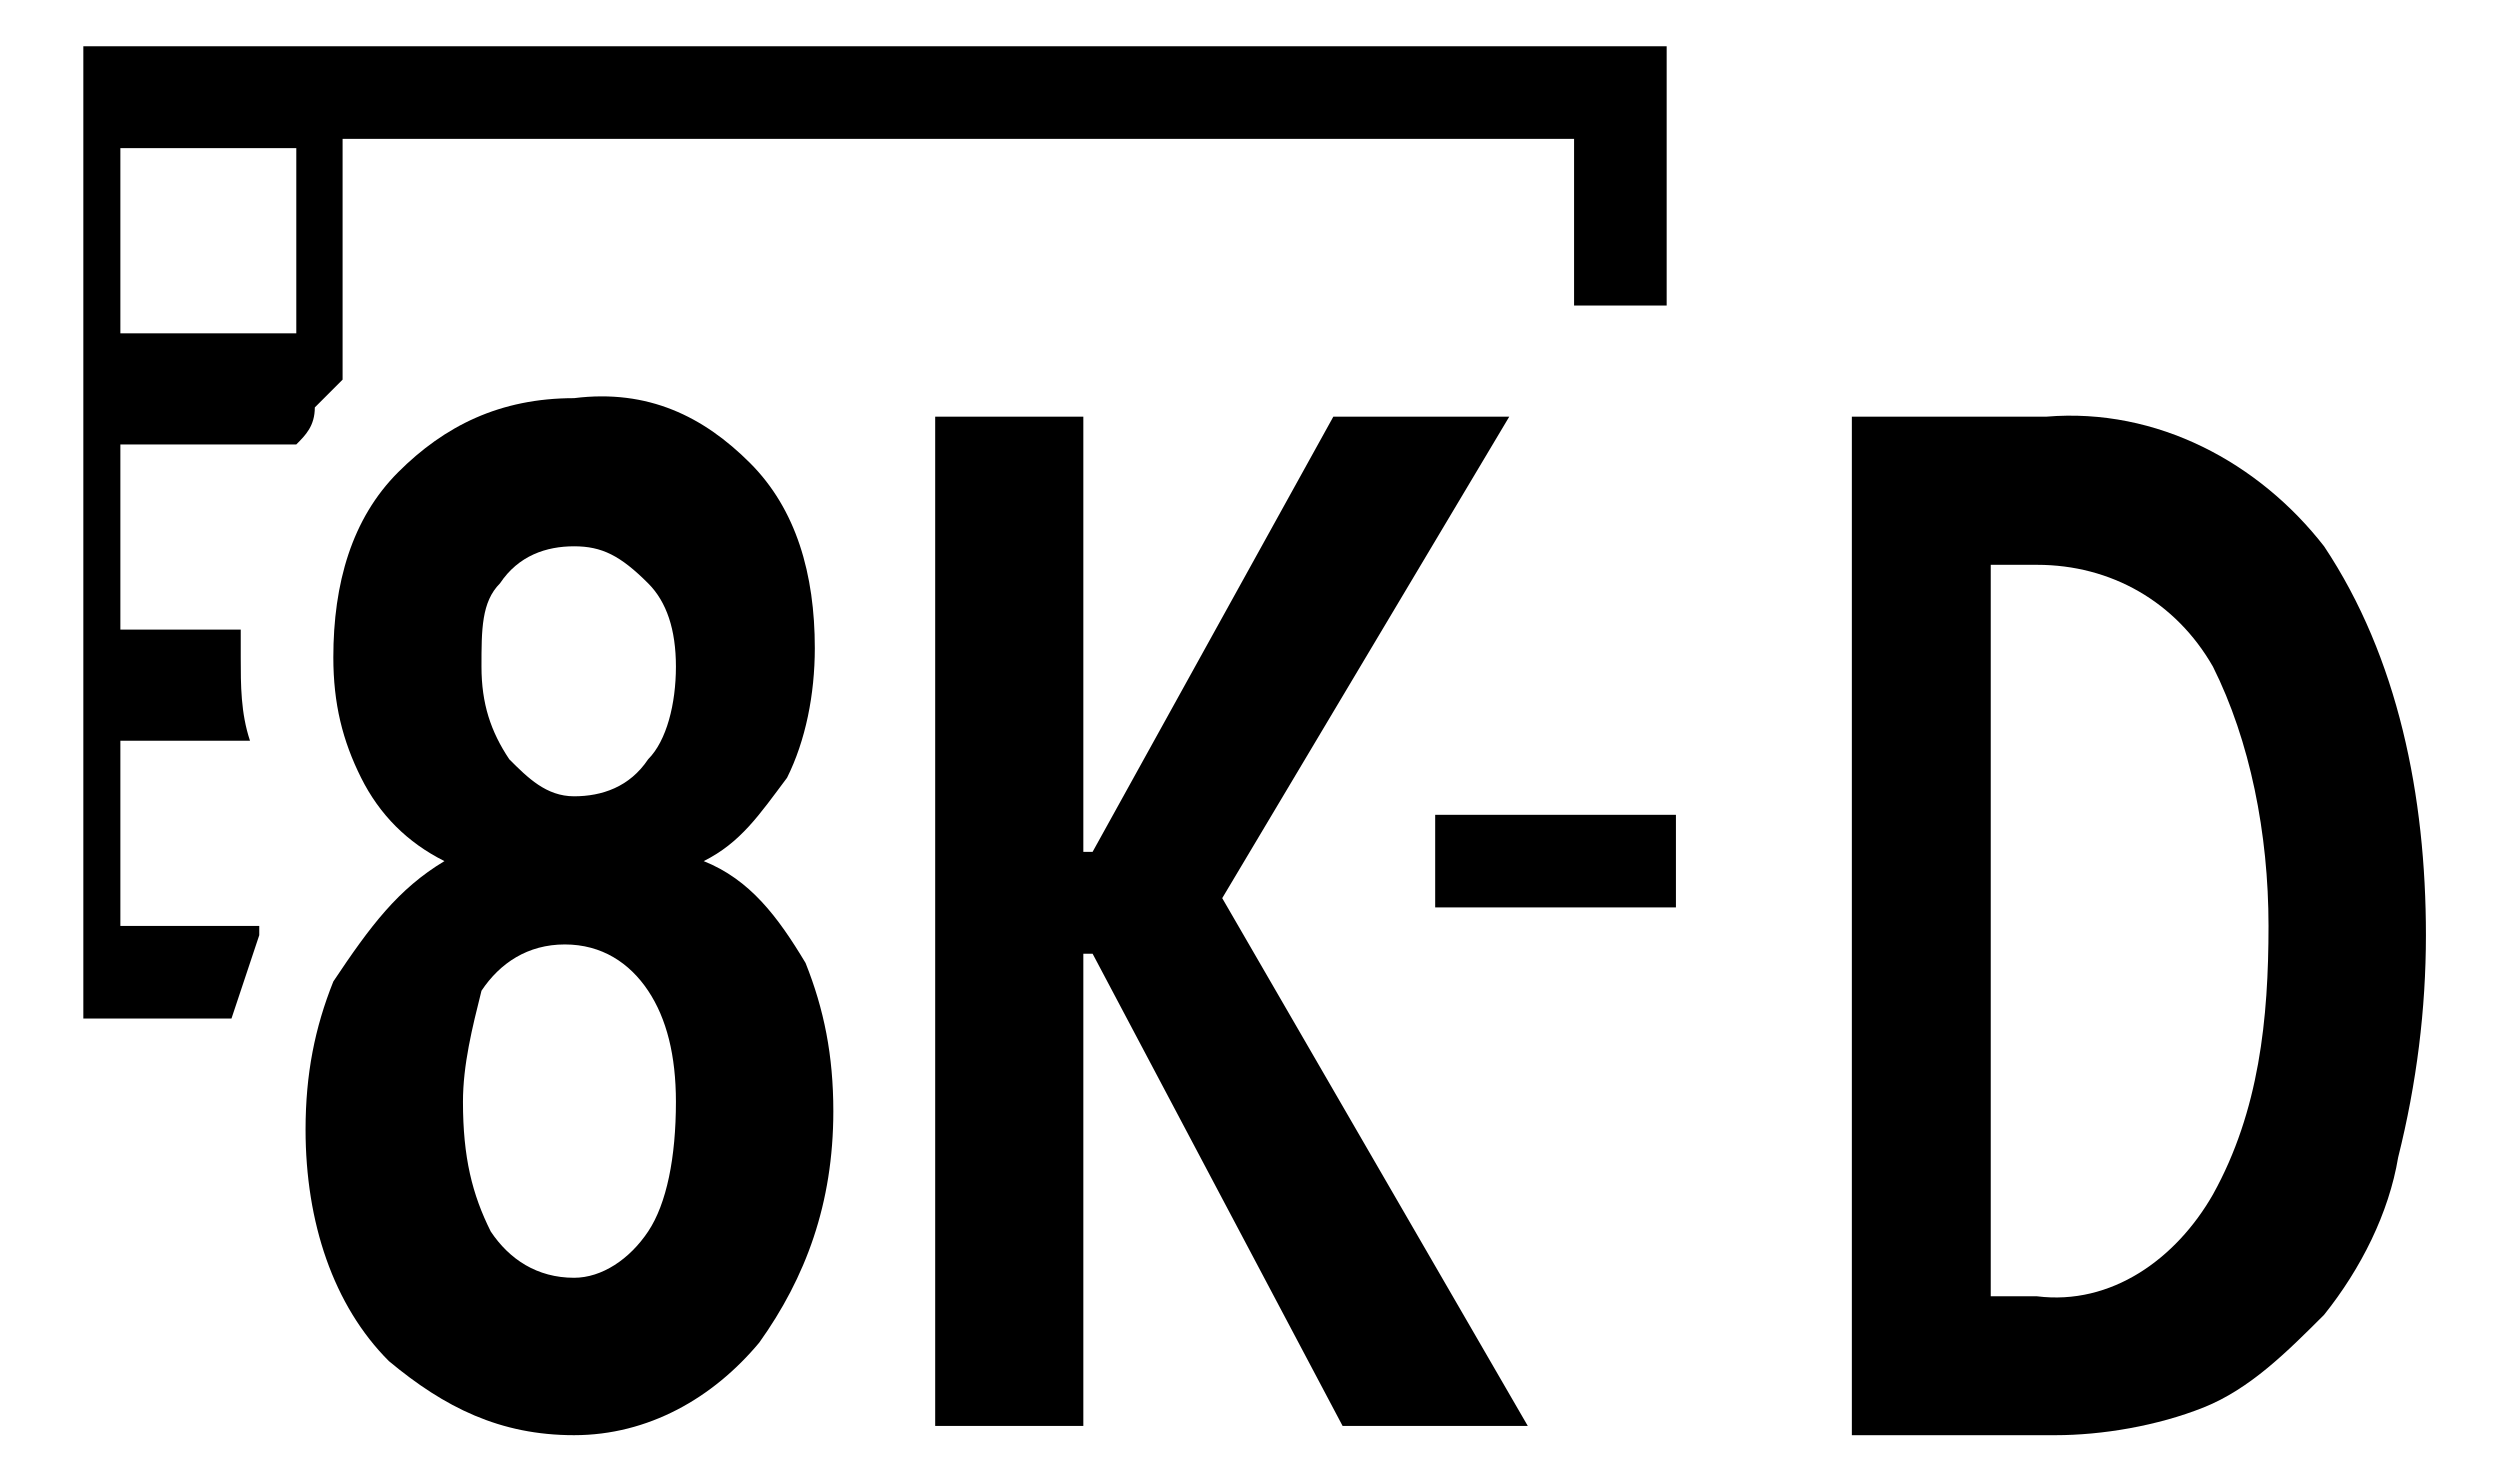
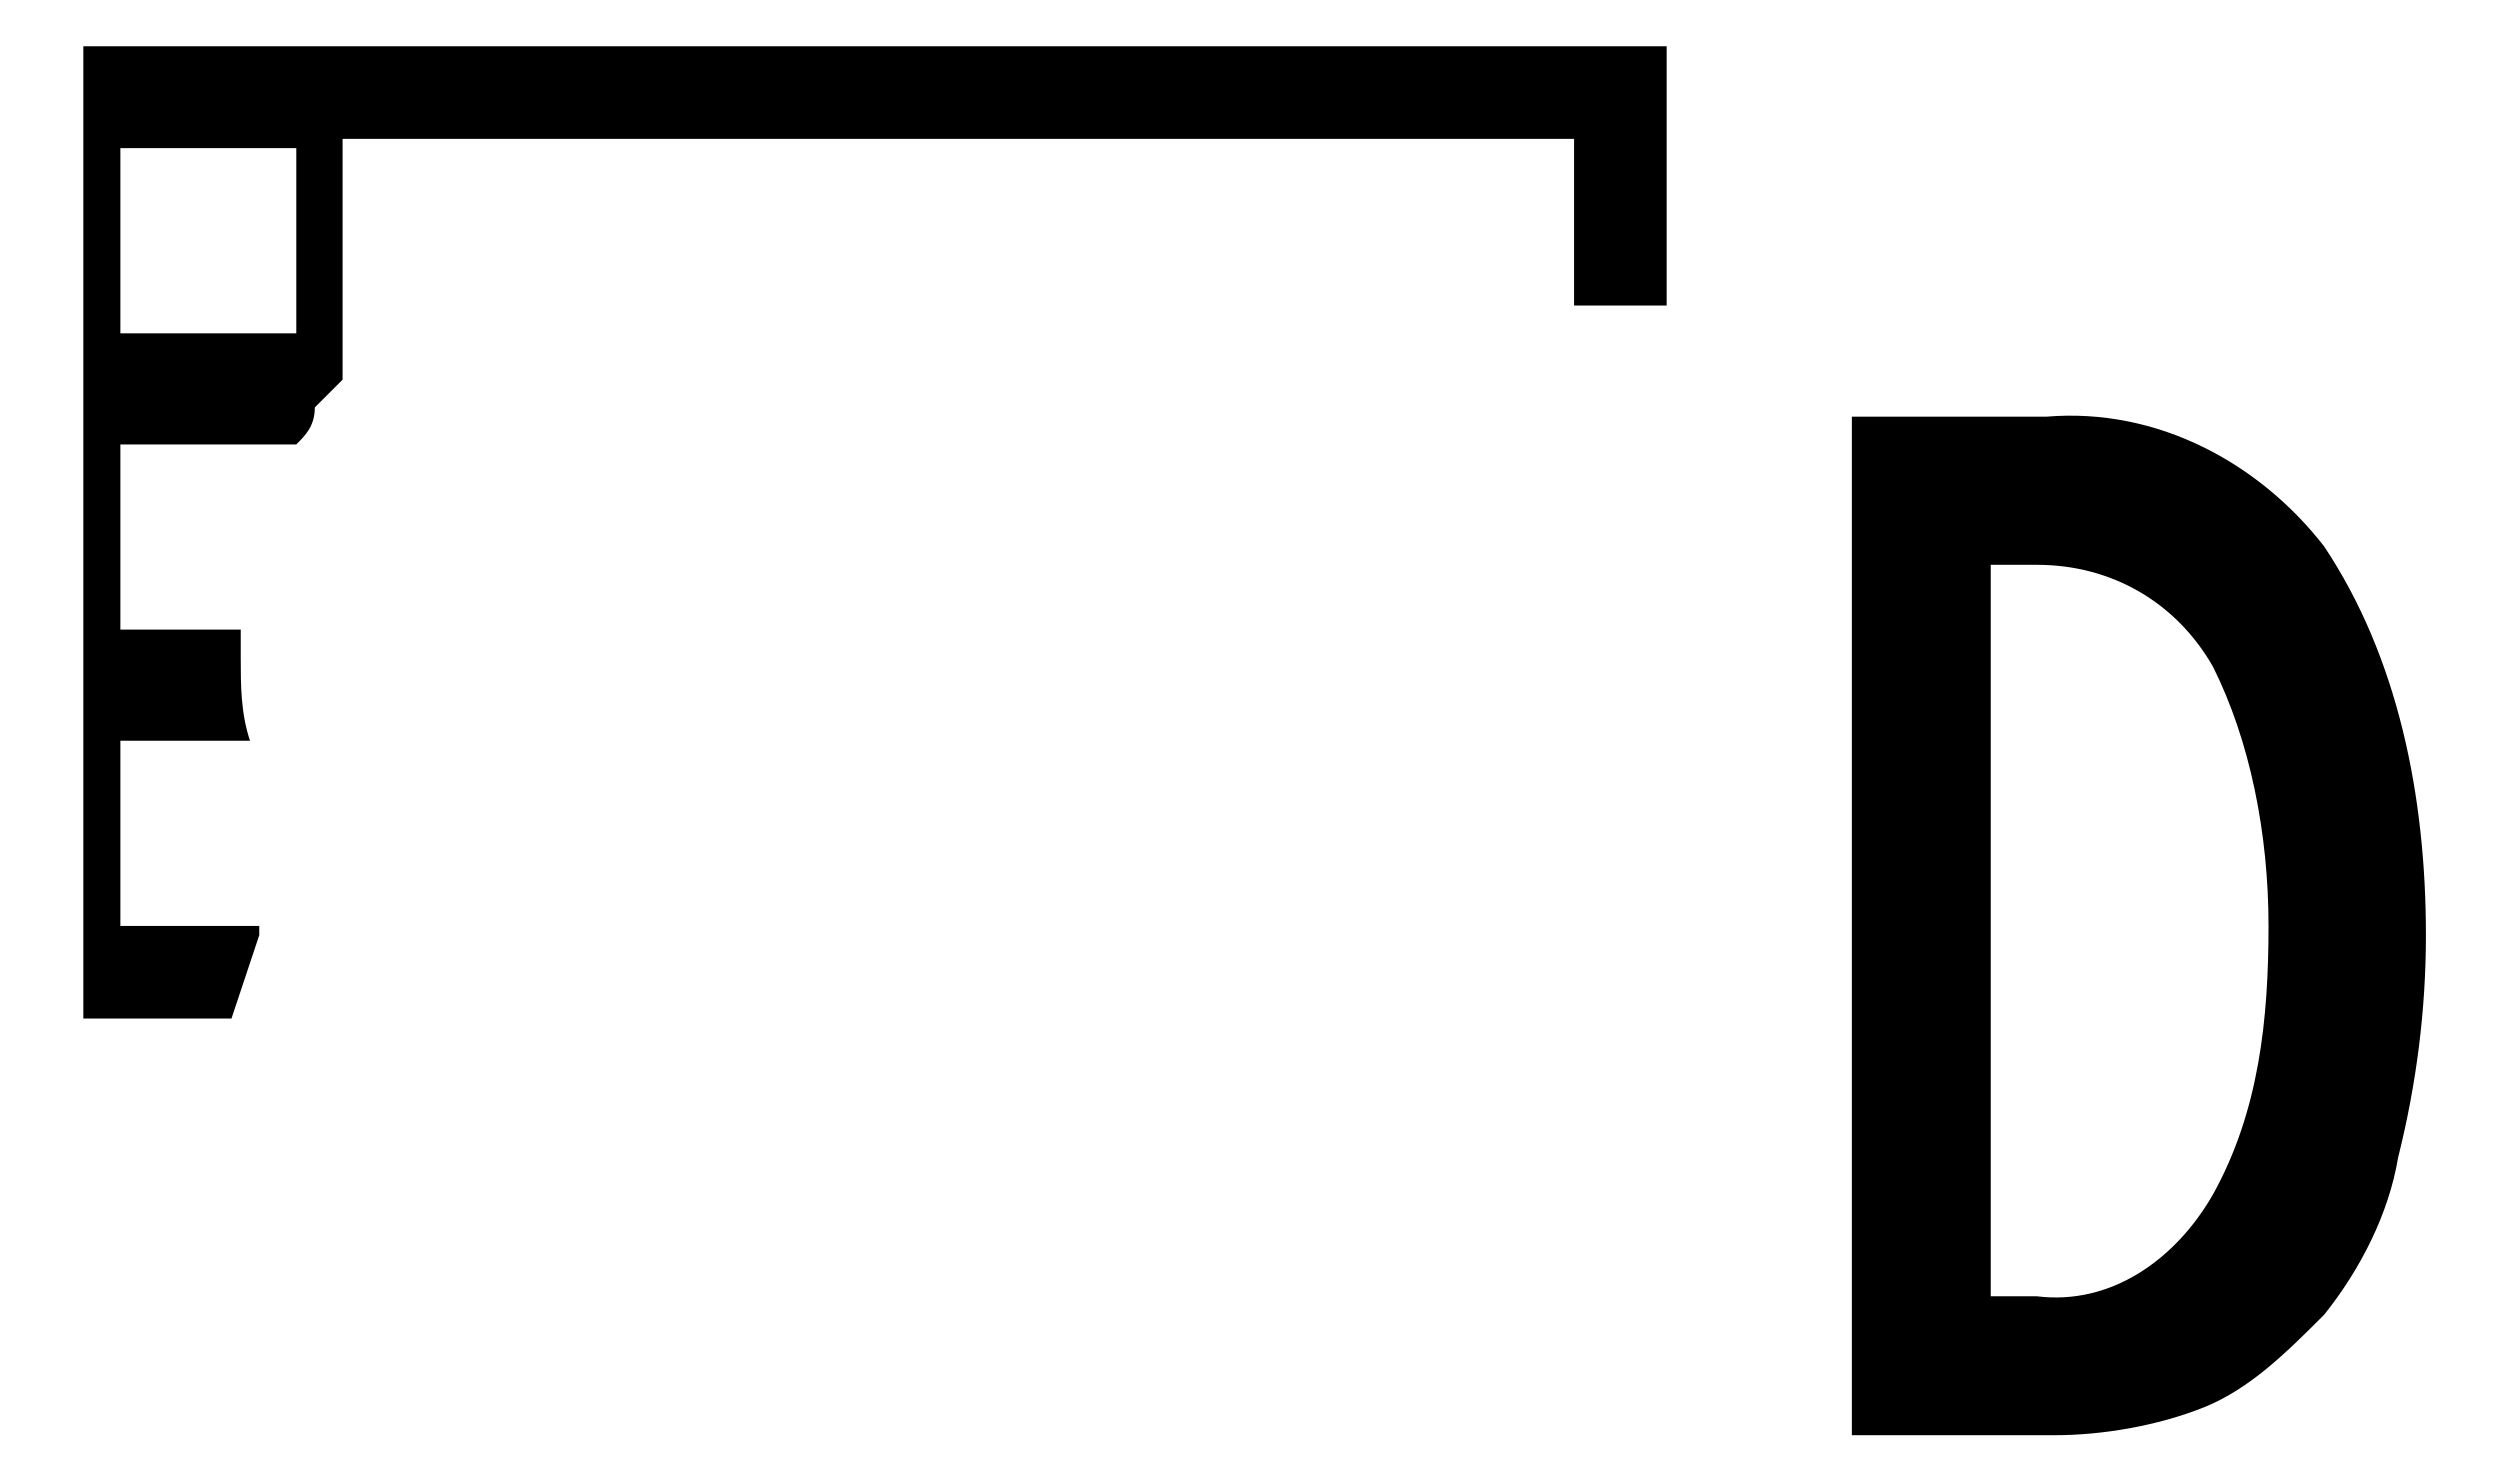
<svg xmlns="http://www.w3.org/2000/svg" version="1.1" id="レイヤー_1" x="0px" y="0px" width="27px" height="16px" viewBox="0 0 27 16" style="enable-background:new 0 0 27 16;" xml:space="preserve">
  <style type="text/css">
	.st0{fill:none;}
</style>
  <title>icon_dci</title>
  <g>
    <g>
      <rect x="1.4" y="1.5" class="st0" width="1.9" height="2" />
    </g>
-     <polygon points="16.5,15.4 14.5,15.4 11.8,10.3 11.7,10.3 11.7,15.4 10.1,15.4 10.1,4.5 11.7,4.5 11.7,9.2 11.8,9.2 14.4,4.5    16.3,4.5 13.2,9.7  " />
-     <rect x="15.5" y="8.8" width="2.6" height="1" />
    <path d="M25.1,5.9c-0.7-0.9-1.8-1.5-3-1.4H20v11h2.2c0.5,0,1.1-0.1,1.6-0.3s0.9-0.6,1.3-1c0.4-0.5,0.7-1.1,0.8-1.7   c0.2-0.8,0.3-1.6,0.3-2.4C26.2,8.6,25.9,7.1,25.1,5.9z M23.9,12.9c-0.4,0.7-1.1,1.2-1.9,1.1h-0.5V6.1H22c0.8,0,1.5,0.4,1.9,1.1   C24.3,8,24.5,9,24.5,10S24.4,12,23.9,12.9z" />
  </g>
-   <rect y="0" class="st0" width="27" height="16" />
  <path d="M0.9,0.5V11h1.6c0.1-0.3,0.2-0.6,0.3-0.9c0,0,0,0,0-0.1H1.3V8h1.4C2.6,7.7,2.6,7.4,2.6,7.1c0-0.1,0-0.2,0-0.3H1.3v-2h1.9  c0.1-0.1,0.2-0.2,0.2-0.4c0.1-0.1,0.2-0.2,0.3-0.3V1.5H17v1.8h1V0.5H0.9z M3.3,3.6h-2v-2h1.9v2H3.3z" />
  <g>
-     <path d="M4.8,9.3C4.4,9.1,4.1,8.8,3.9,8.4C3.7,8,3.6,7.6,3.6,7.1c0-0.8,0.2-1.5,0.7-2s1.1-0.8,1.9-0.8C7,4.2,7.6,4.5,8.1,5   s0.7,1.2,0.7,2c0,0.5-0.1,1-0.3,1.4C8.2,8.8,8,9.1,7.6,9.3c0.5,0.2,0.8,0.6,1.1,1.1C8.9,10.9,9,11.4,9,12c0,1-0.3,1.8-0.8,2.5   c-0.5,0.6-1.2,1-2,1s-1.4-0.3-2-0.8c-0.6-0.6-0.9-1.5-0.9-2.5c0-0.6,0.1-1.1,0.3-1.6C4,10,4.3,9.6,4.8,9.3z M5,11.9   c0,0.6,0.1,1,0.3,1.4c0.2,0.3,0.5,0.5,0.9,0.5c0.3,0,0.6-0.2,0.8-0.5c0.2-0.3,0.3-0.8,0.3-1.4c0-0.5-0.1-0.9-0.3-1.2   c-0.2-0.3-0.5-0.5-0.9-0.5s-0.7,0.2-0.9,0.5C5.1,11.1,5,11.5,5,11.9z M5.2,7.2c0,0.4,0.1,0.7,0.3,1c0.2,0.2,0.4,0.4,0.7,0.4   c0.3,0,0.6-0.1,0.8-0.4c0.2-0.2,0.3-0.6,0.3-1S7.2,6.5,7,6.3C6.7,6,6.5,5.9,6.2,5.9C5.9,5.9,5.6,6,5.4,6.3C5.2,6.5,5.2,6.8,5.2,7.2   z" />
-   </g>
+     </g>
</svg>